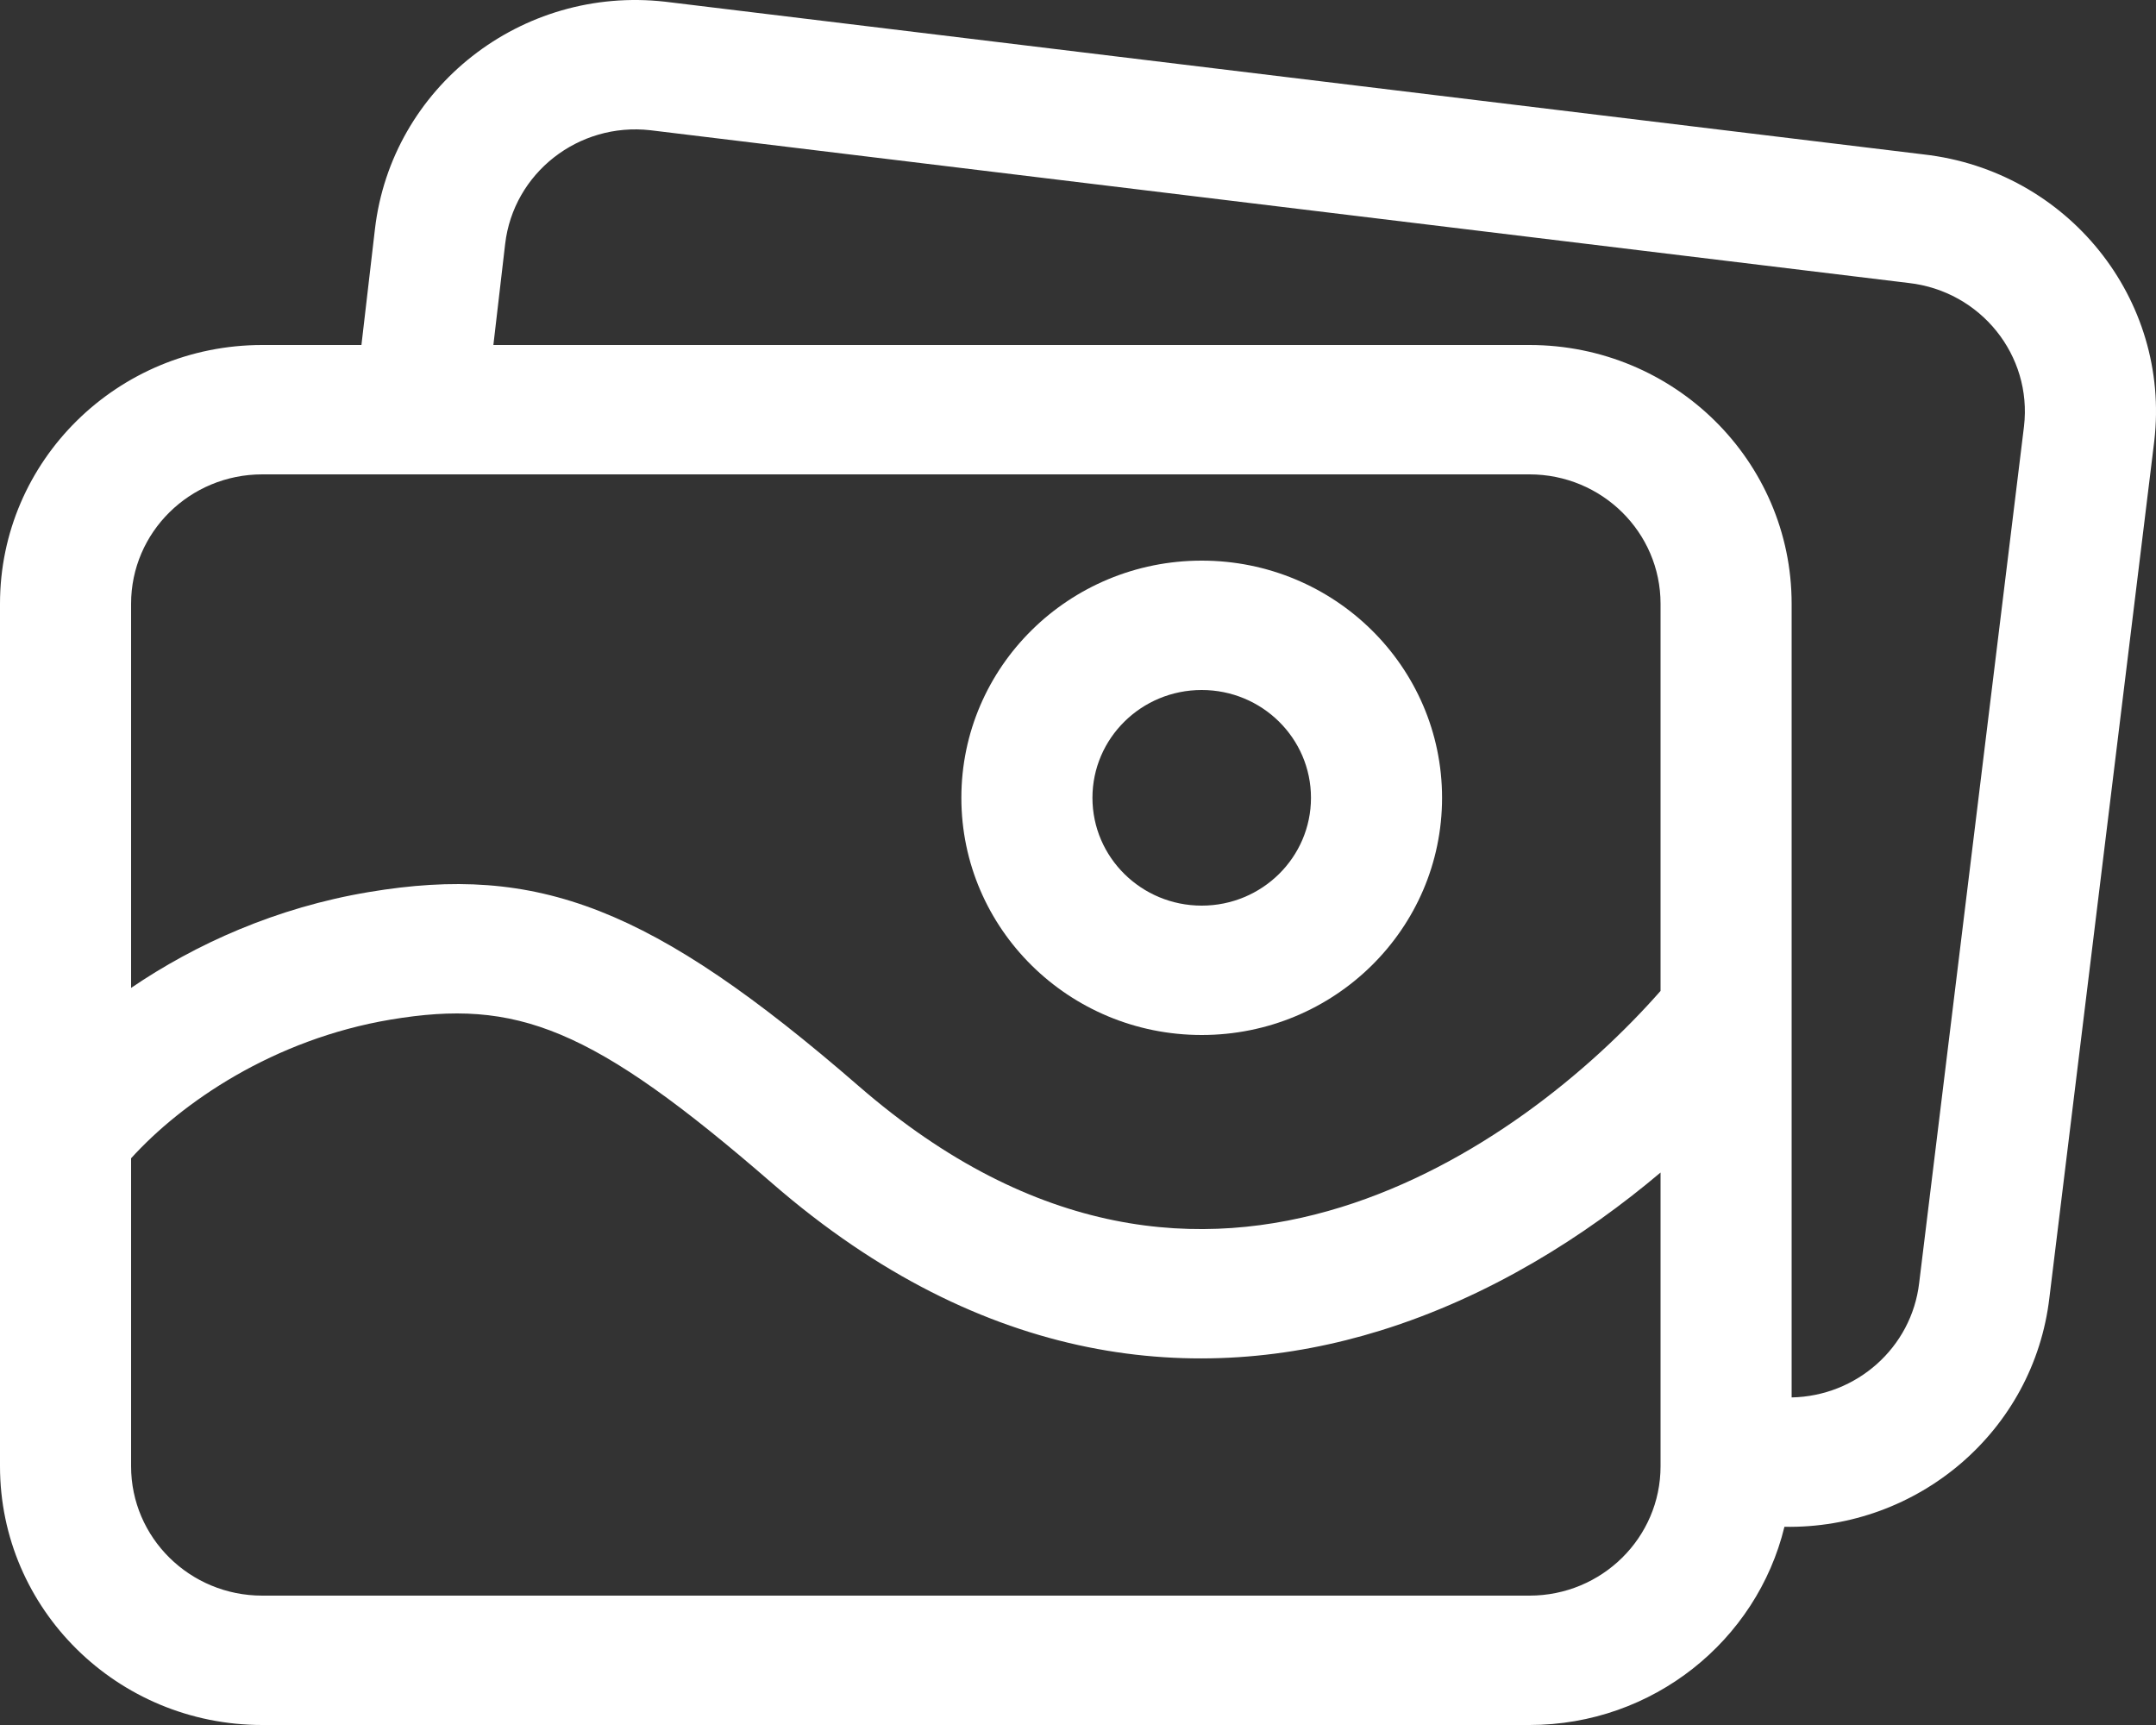
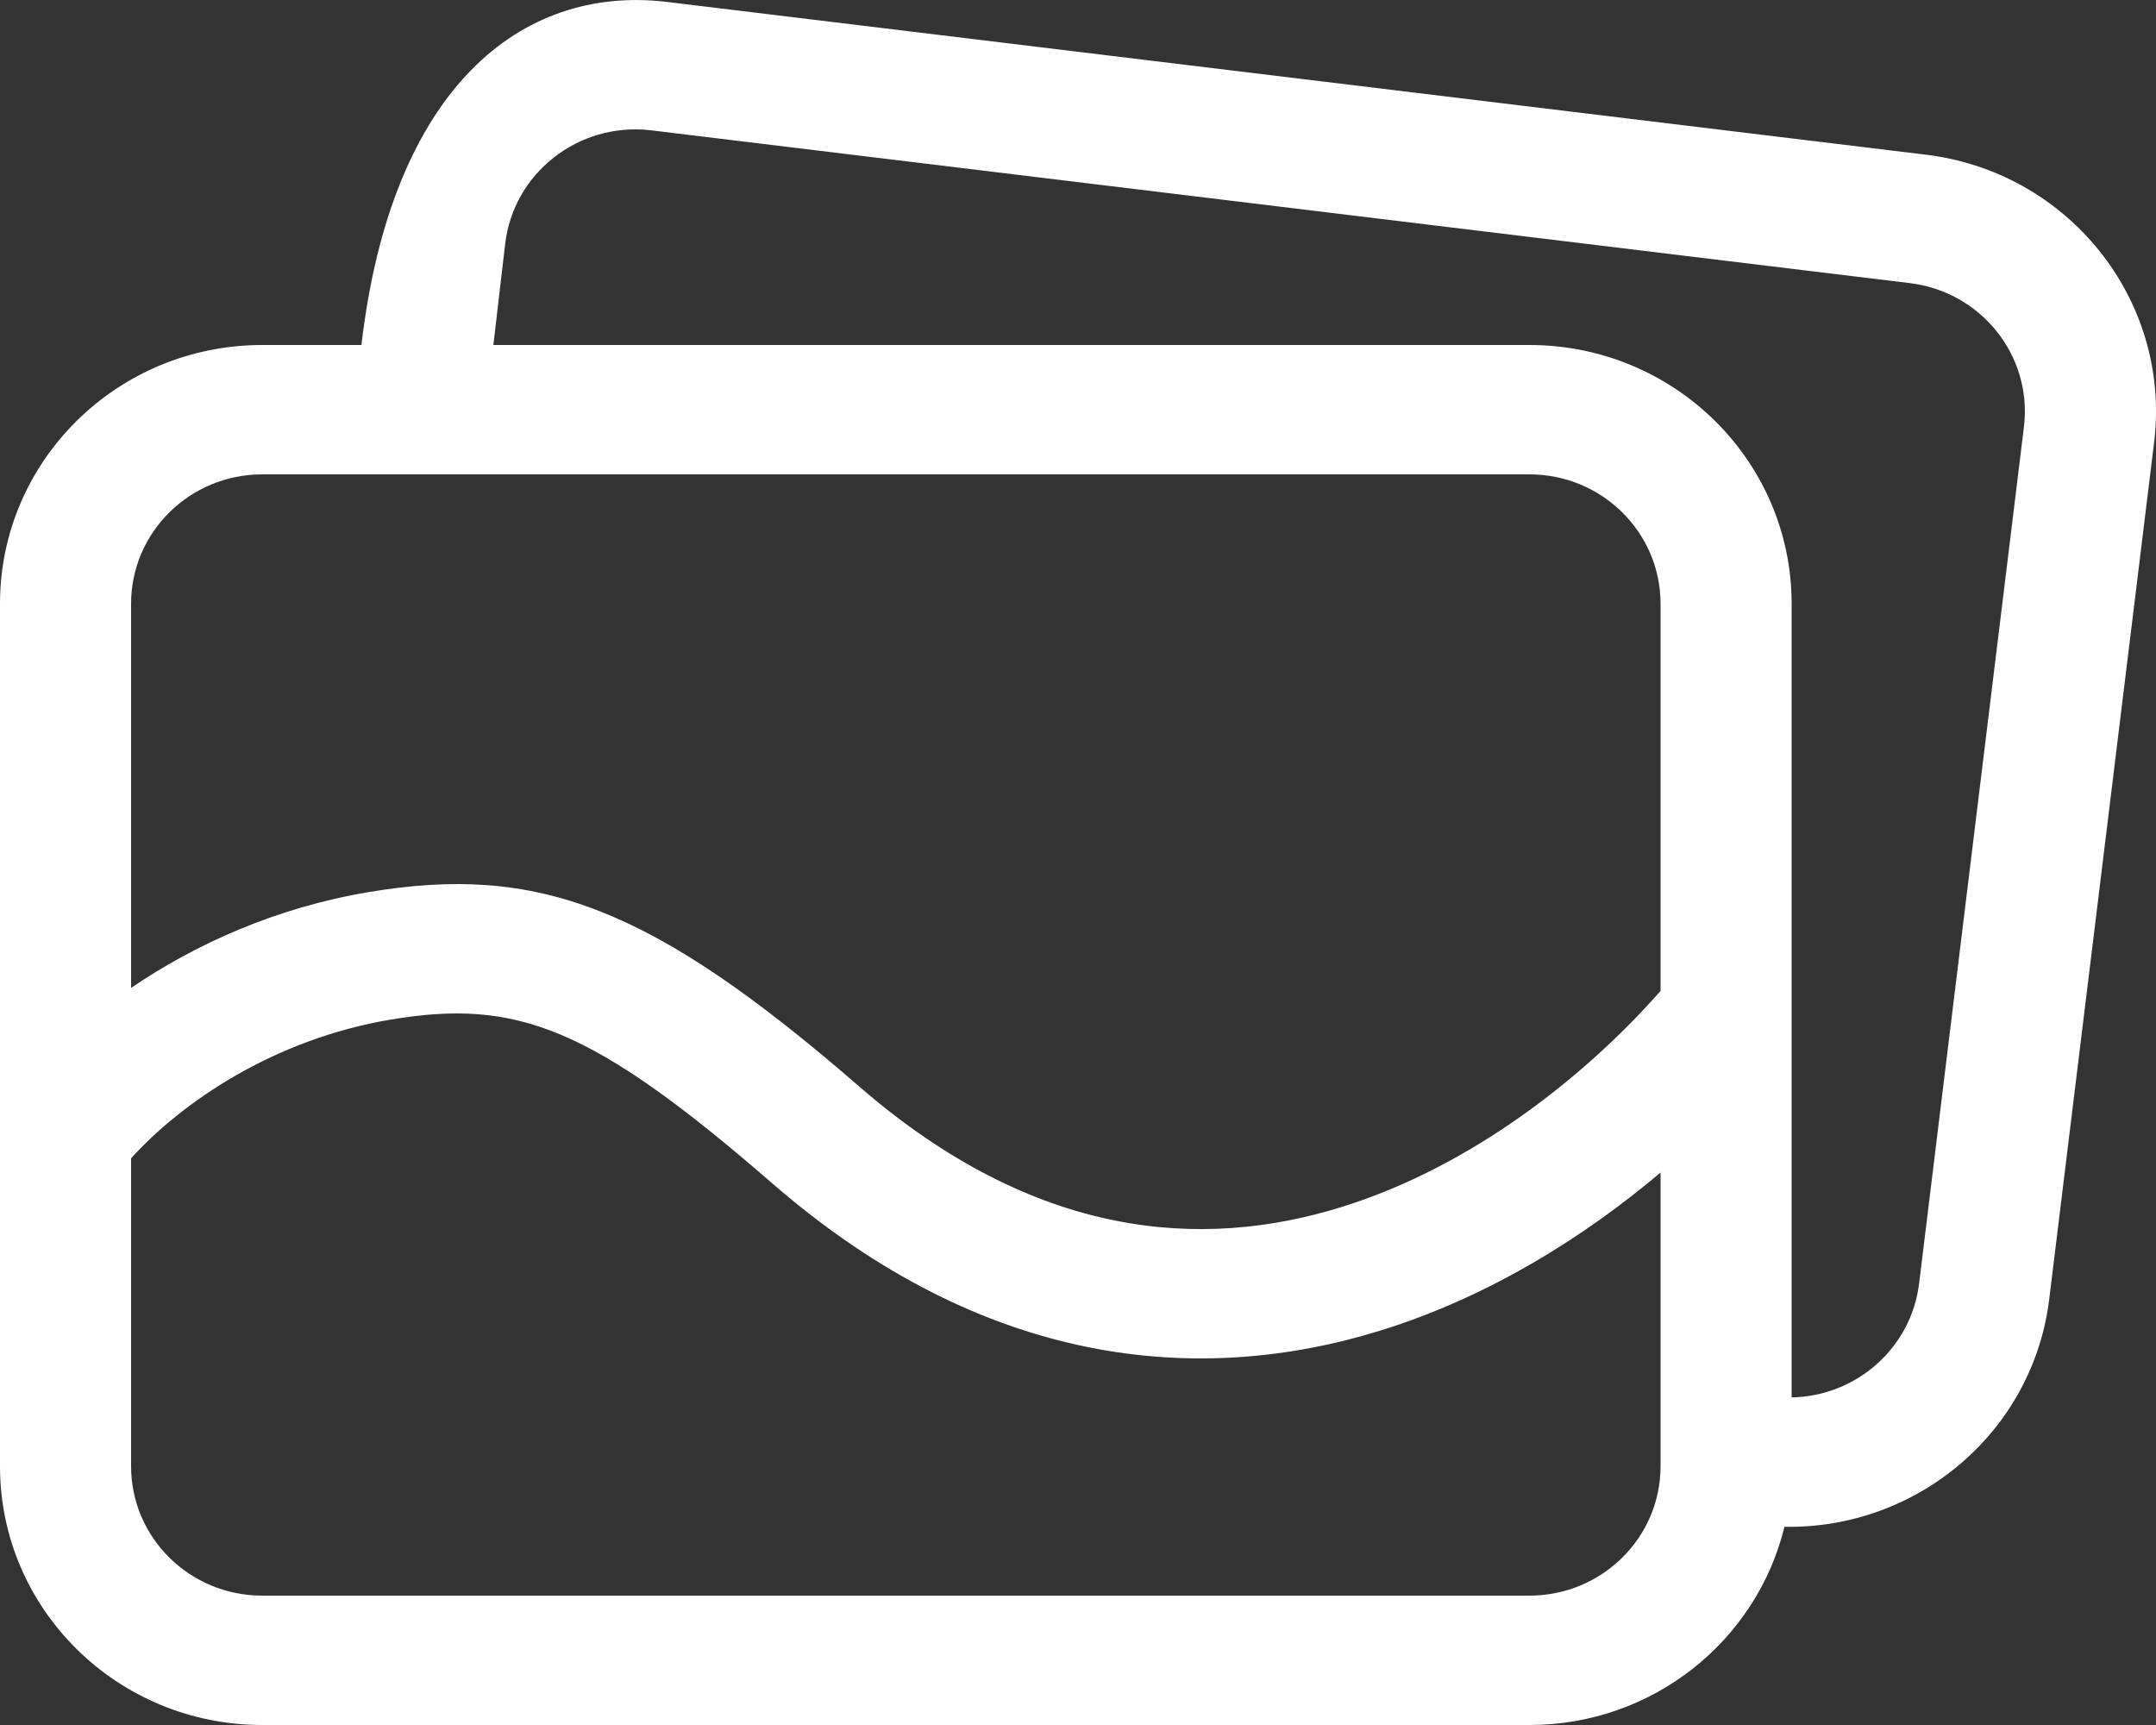
<svg xmlns="http://www.w3.org/2000/svg" width="50" height="40" viewBox="0 0 50 40" fill="none">
  <rect x="0" y="0" width="50" height="40" fill="#333333" stroke="none" />
-   <path fill-rule="evenodd" clip-rule="evenodd" d="M33.443 18.5C33.443 21.538 30.947 24 27.869 24C24.791 24 22.295 21.538 22.295 18.5C22.295 15.462 24.791 13 27.869 13C30.947 13 33.443 15.462 33.443 18.5ZM27.869 21C29.268 21 30.403 19.881 30.403 18.5C30.403 17.119 29.268 16 27.869 16C26.47 16 25.335 17.119 25.335 18.5C25.335 19.881 26.47 21 27.869 21Z" fill="white" />
-   <path fill-rule="evenodd" clip-rule="evenodd" d="M15.43 0.04L44.614 3.581C47.95 3.96 50.343 6.935 49.96 10.227L47.528 30.09C47.167 33.187 44.478 35.46 41.383 35.404C40.742 38.04 38.338 40 35.47 40H6.081C2.722 40 0 37.314 0 34V14C0 10.686 2.722 8 6.081 8H8.382L8.695 5.315C9.078 2.023 12.094 -0.339 15.43 0.04ZM11.442 8H35.47C38.828 8 41.55 10.686 41.55 14V32.404C43.049 32.376 44.332 31.257 44.508 29.747L46.939 9.885C47.131 8.239 45.934 6.751 44.266 6.562L15.083 3.02C13.415 2.831 11.907 4.012 11.715 5.658L11.442 8ZM6.081 11C4.401 11 3.04 12.343 3.04 14V22.908C4.529 21.895 6.4 21.045 8.557 20.685C12.467 20.031 15.111 21.016 19.921 25.19C24.016 28.744 27.875 28.991 31.102 27.992C34.221 27.026 36.862 24.852 38.51 22.978V14C38.51 12.343 37.149 11 35.47 11H6.081ZM38.51 27.189C36.755 28.671 34.544 30.07 32.012 30.854C27.798 32.158 22.827 31.707 17.913 27.443C13.716 23.8 11.977 23.156 9.065 23.642C6.34 24.098 4.207 25.57 3.04 26.859V34C3.04 35.657 4.401 37 6.081 37H35.47C37.149 37 38.51 35.657 38.51 34V27.189Z" fill="white" />
+   <path fill-rule="evenodd" clip-rule="evenodd" d="M15.43 0.04L44.614 3.581C47.95 3.96 50.343 6.935 49.96 10.227L47.528 30.09C47.167 33.187 44.478 35.46 41.383 35.404C40.742 38.04 38.338 40 35.47 40H6.081C2.722 40 0 37.314 0 34V14C0 10.686 2.722 8 6.081 8H8.382C9.078 2.023 12.094 -0.339 15.43 0.04ZM11.442 8H35.47C38.828 8 41.55 10.686 41.55 14V32.404C43.049 32.376 44.332 31.257 44.508 29.747L46.939 9.885C47.131 8.239 45.934 6.751 44.266 6.562L15.083 3.02C13.415 2.831 11.907 4.012 11.715 5.658L11.442 8ZM6.081 11C4.401 11 3.04 12.343 3.04 14V22.908C4.529 21.895 6.4 21.045 8.557 20.685C12.467 20.031 15.111 21.016 19.921 25.19C24.016 28.744 27.875 28.991 31.102 27.992C34.221 27.026 36.862 24.852 38.51 22.978V14C38.51 12.343 37.149 11 35.47 11H6.081ZM38.51 27.189C36.755 28.671 34.544 30.07 32.012 30.854C27.798 32.158 22.827 31.707 17.913 27.443C13.716 23.8 11.977 23.156 9.065 23.642C6.34 24.098 4.207 25.57 3.04 26.859V34C3.04 35.657 4.401 37 6.081 37H35.47C37.149 37 38.51 35.657 38.51 34V27.189Z" fill="white" />
</svg>